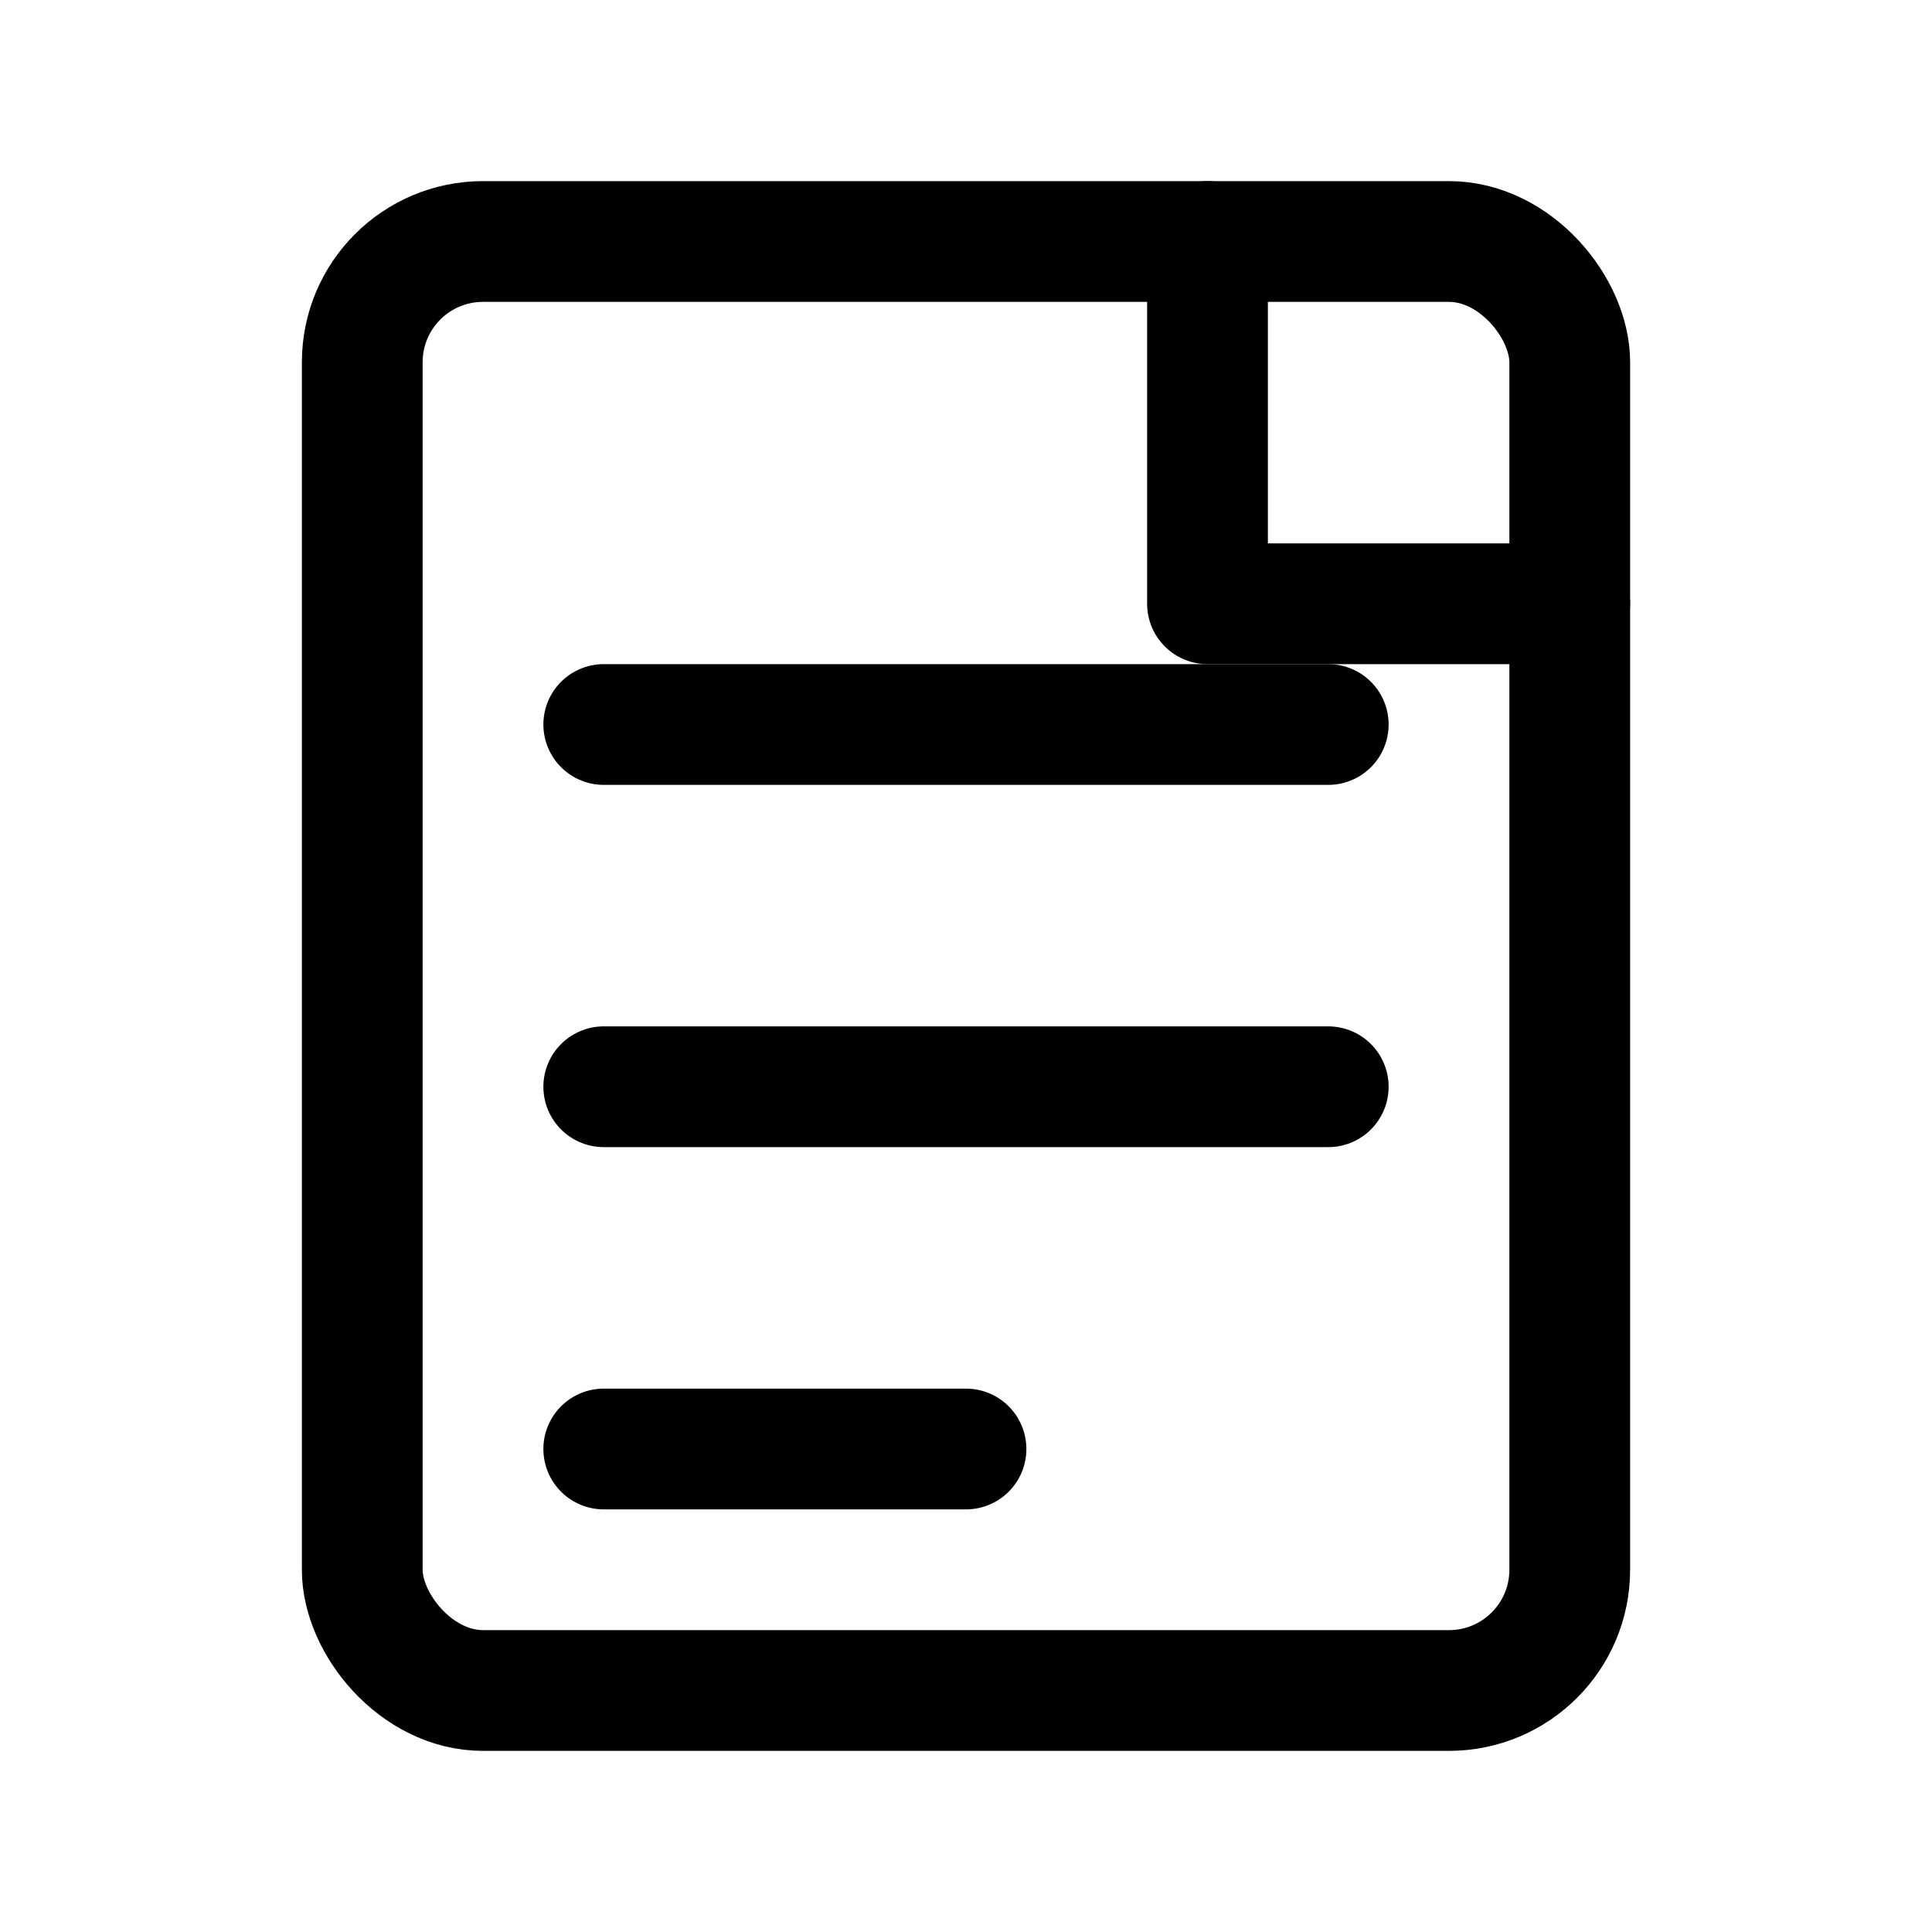
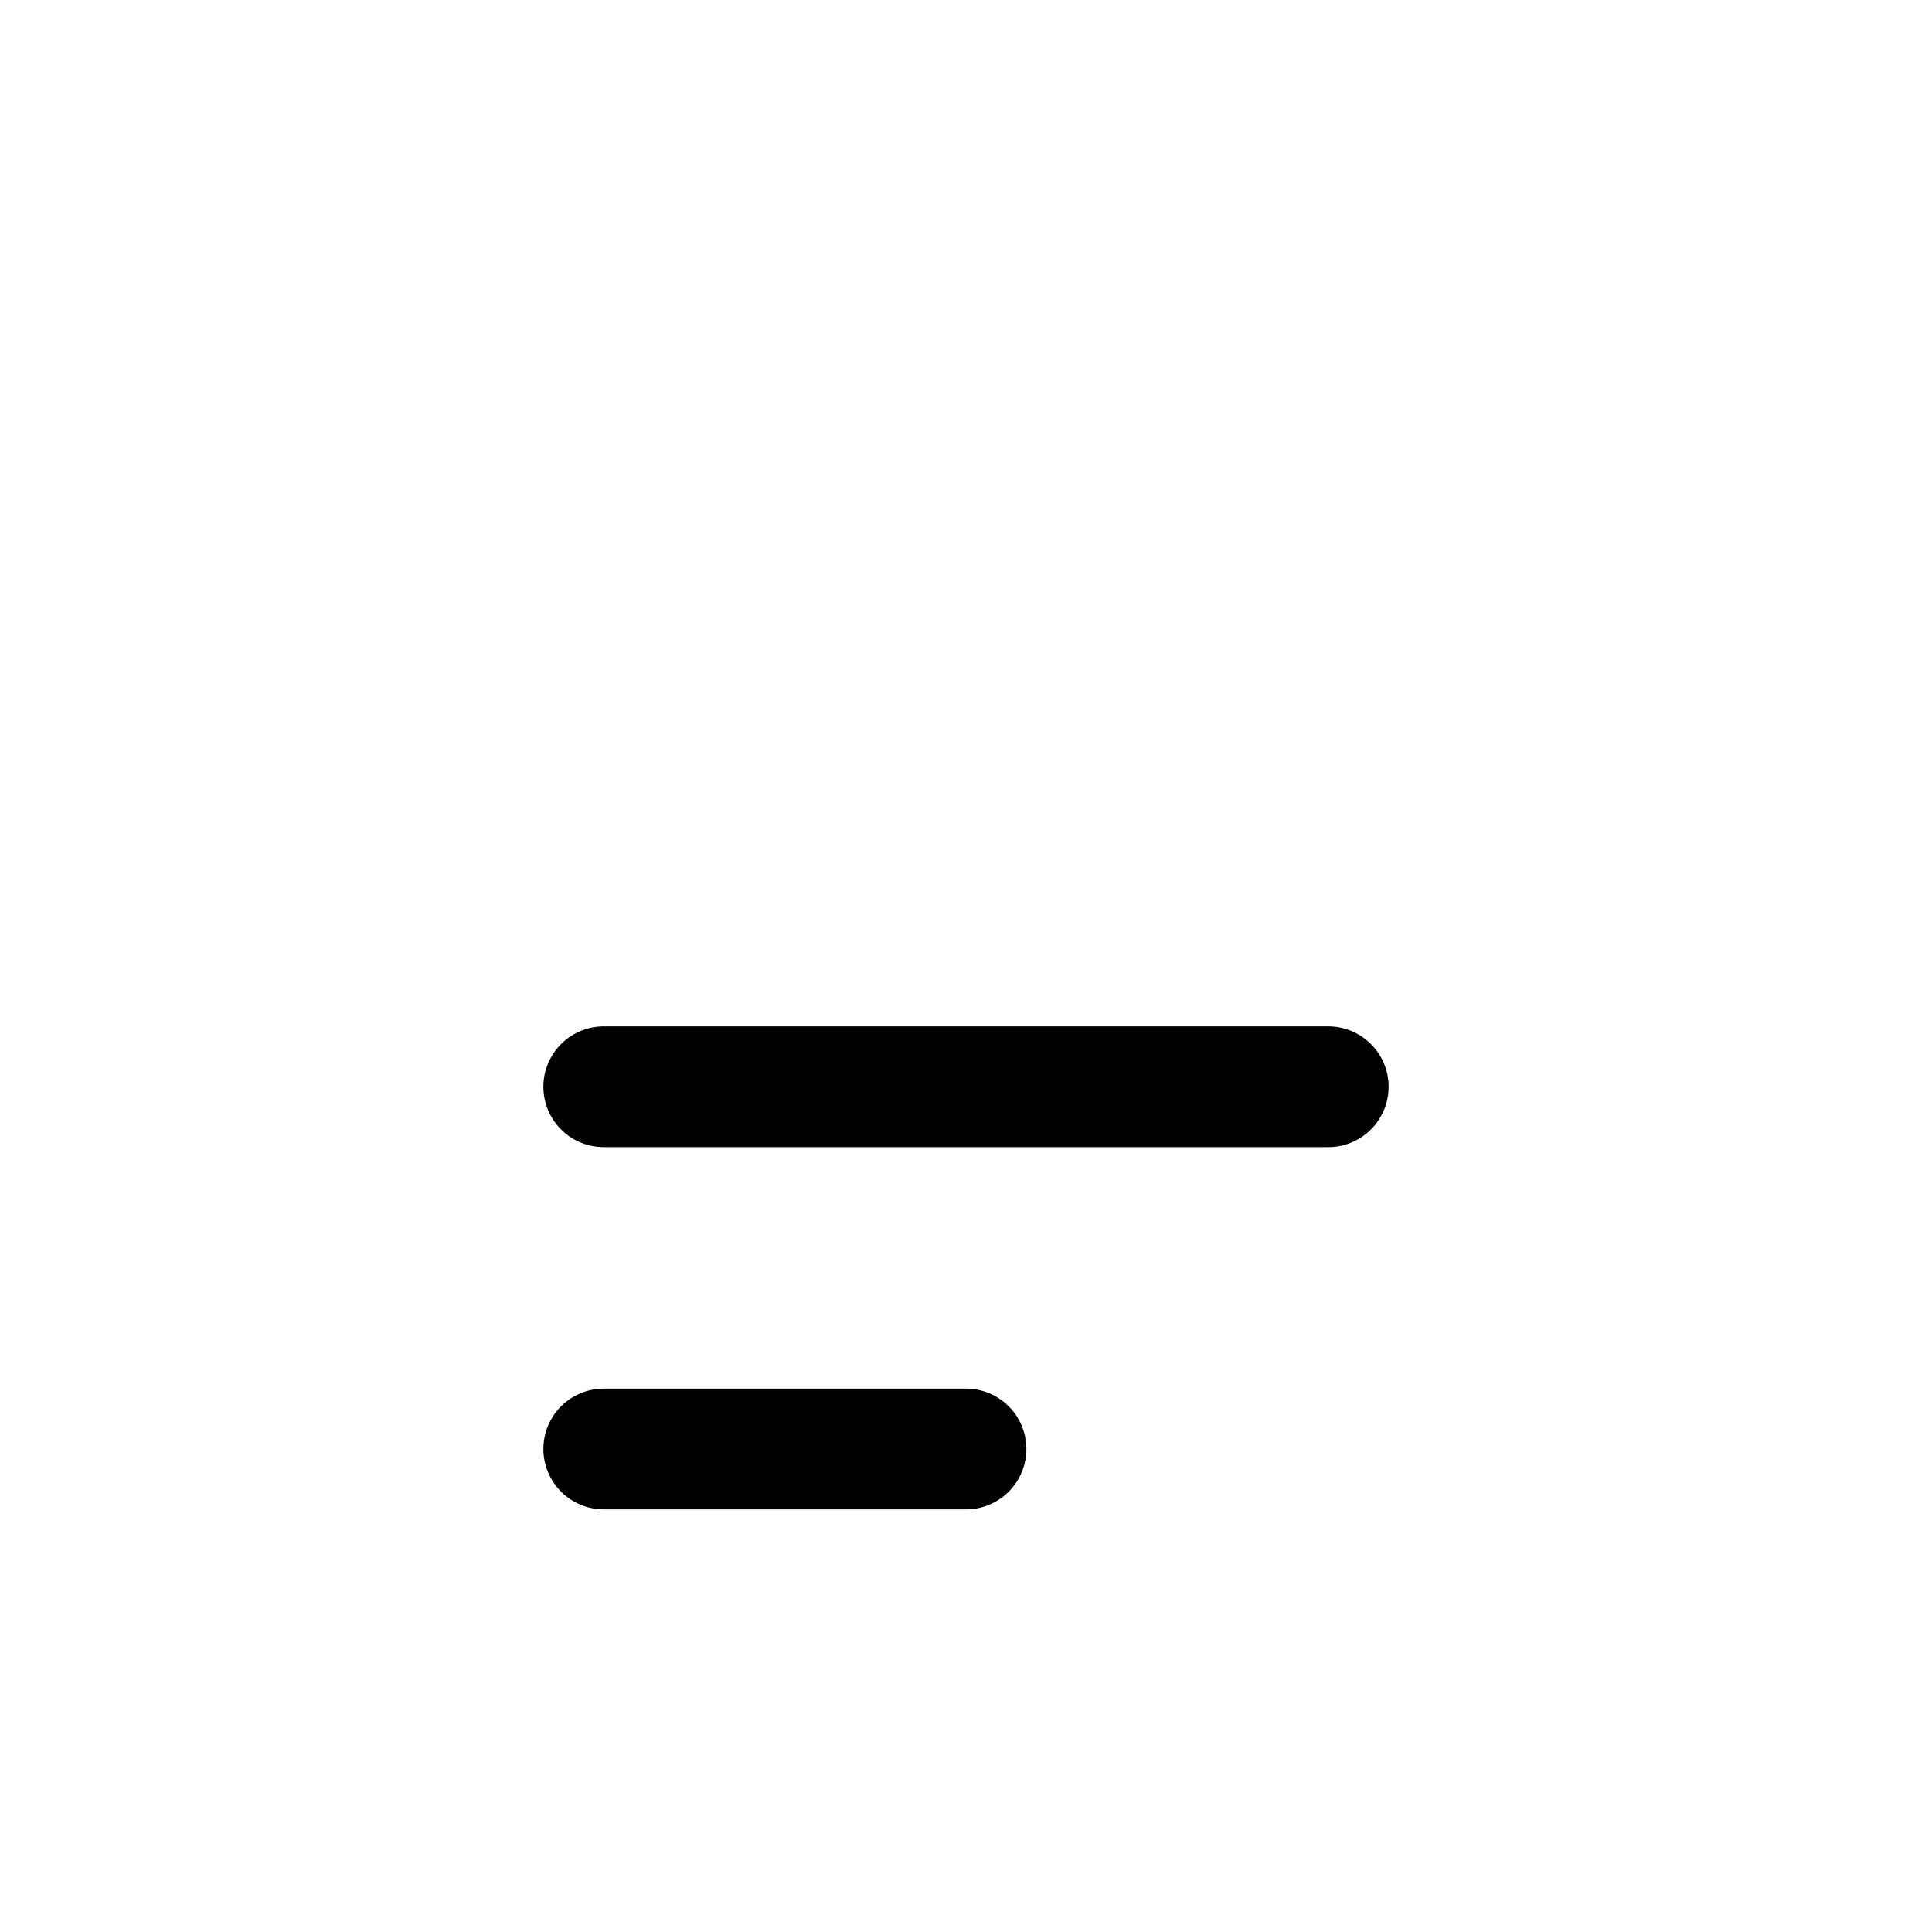
<svg xmlns="http://www.w3.org/2000/svg" width="32" height="32" viewBox="0 0 32 32" fill="none">
-   <rect x="6" y="4" width="20" height="24" rx="2" stroke="currentColor" stroke-width="2" />
-   <path d="M20 4V10H26" stroke="currentColor" stroke-width="2" stroke-linecap="round" stroke-linejoin="round" />
-   <line x1="10" y1="12" x2="22" y2="12" stroke="currentColor" stroke-width="2" stroke-linecap="round" />
  <line x1="10" y1="18" x2="22" y2="18" stroke="currentColor" stroke-width="2" stroke-linecap="round" />
  <line x1="10" y1="24" x2="16" y2="24" stroke="currentColor" stroke-width="2" stroke-linecap="round" />
</svg>